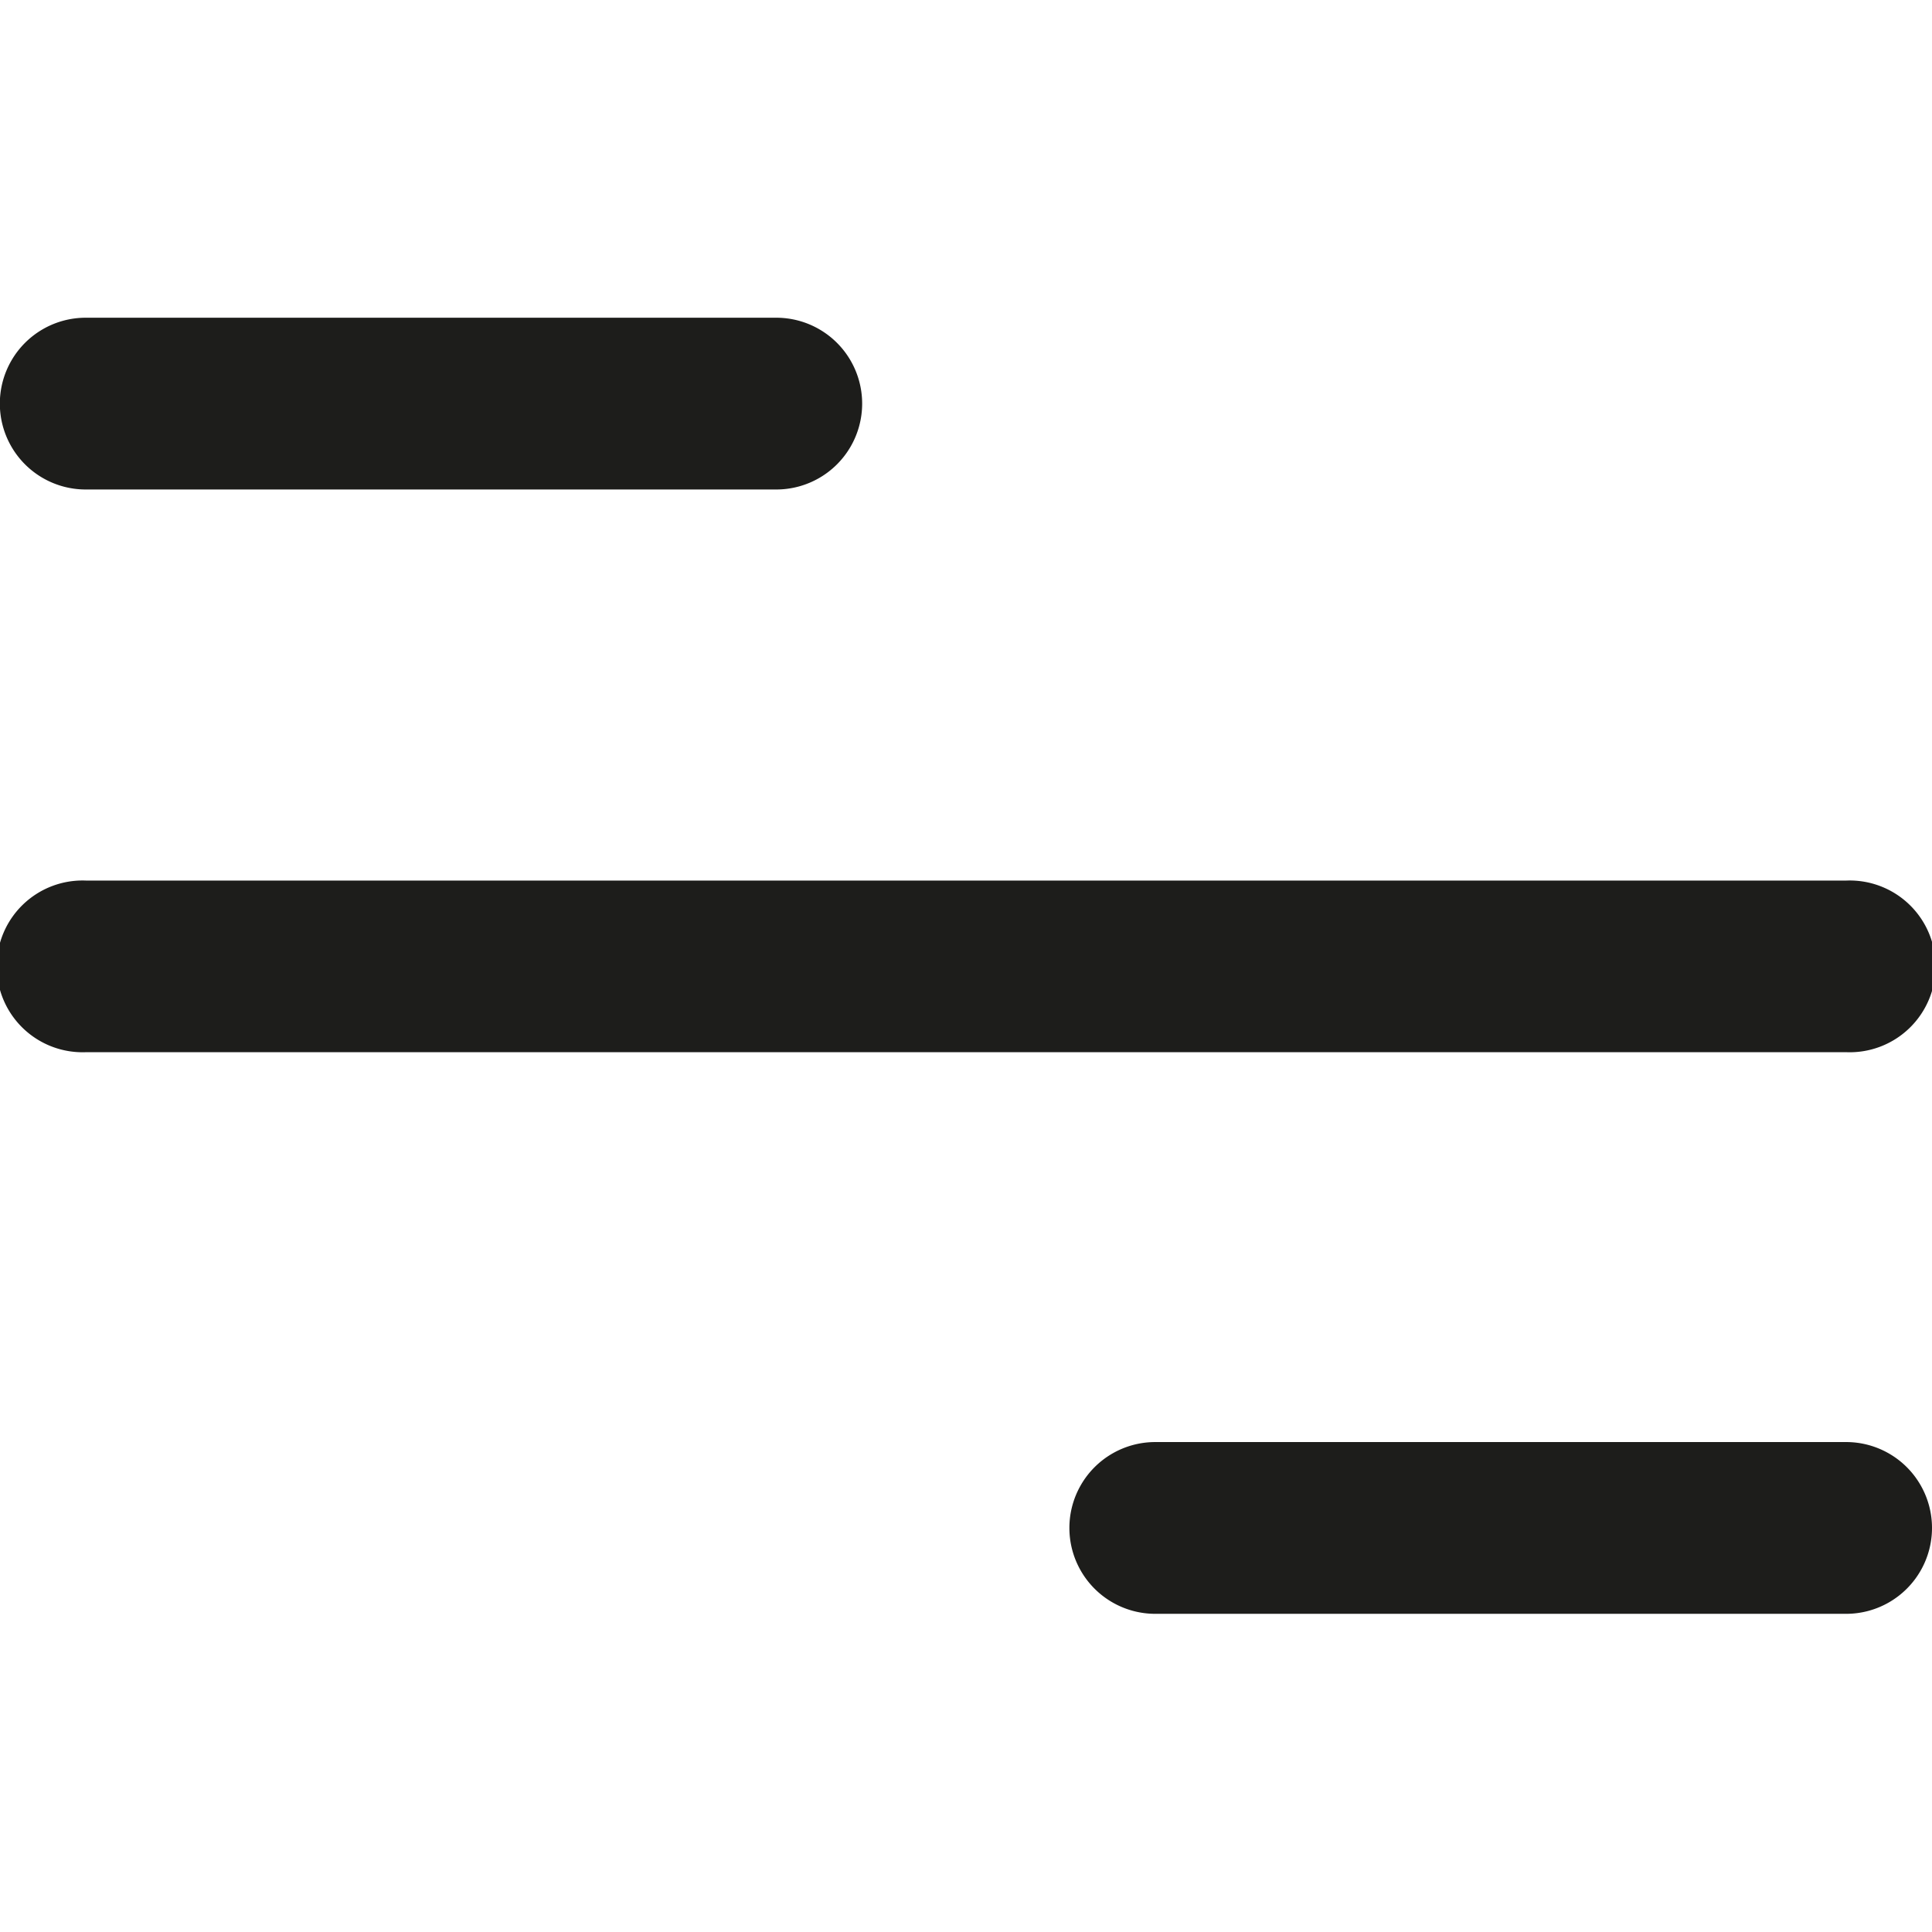
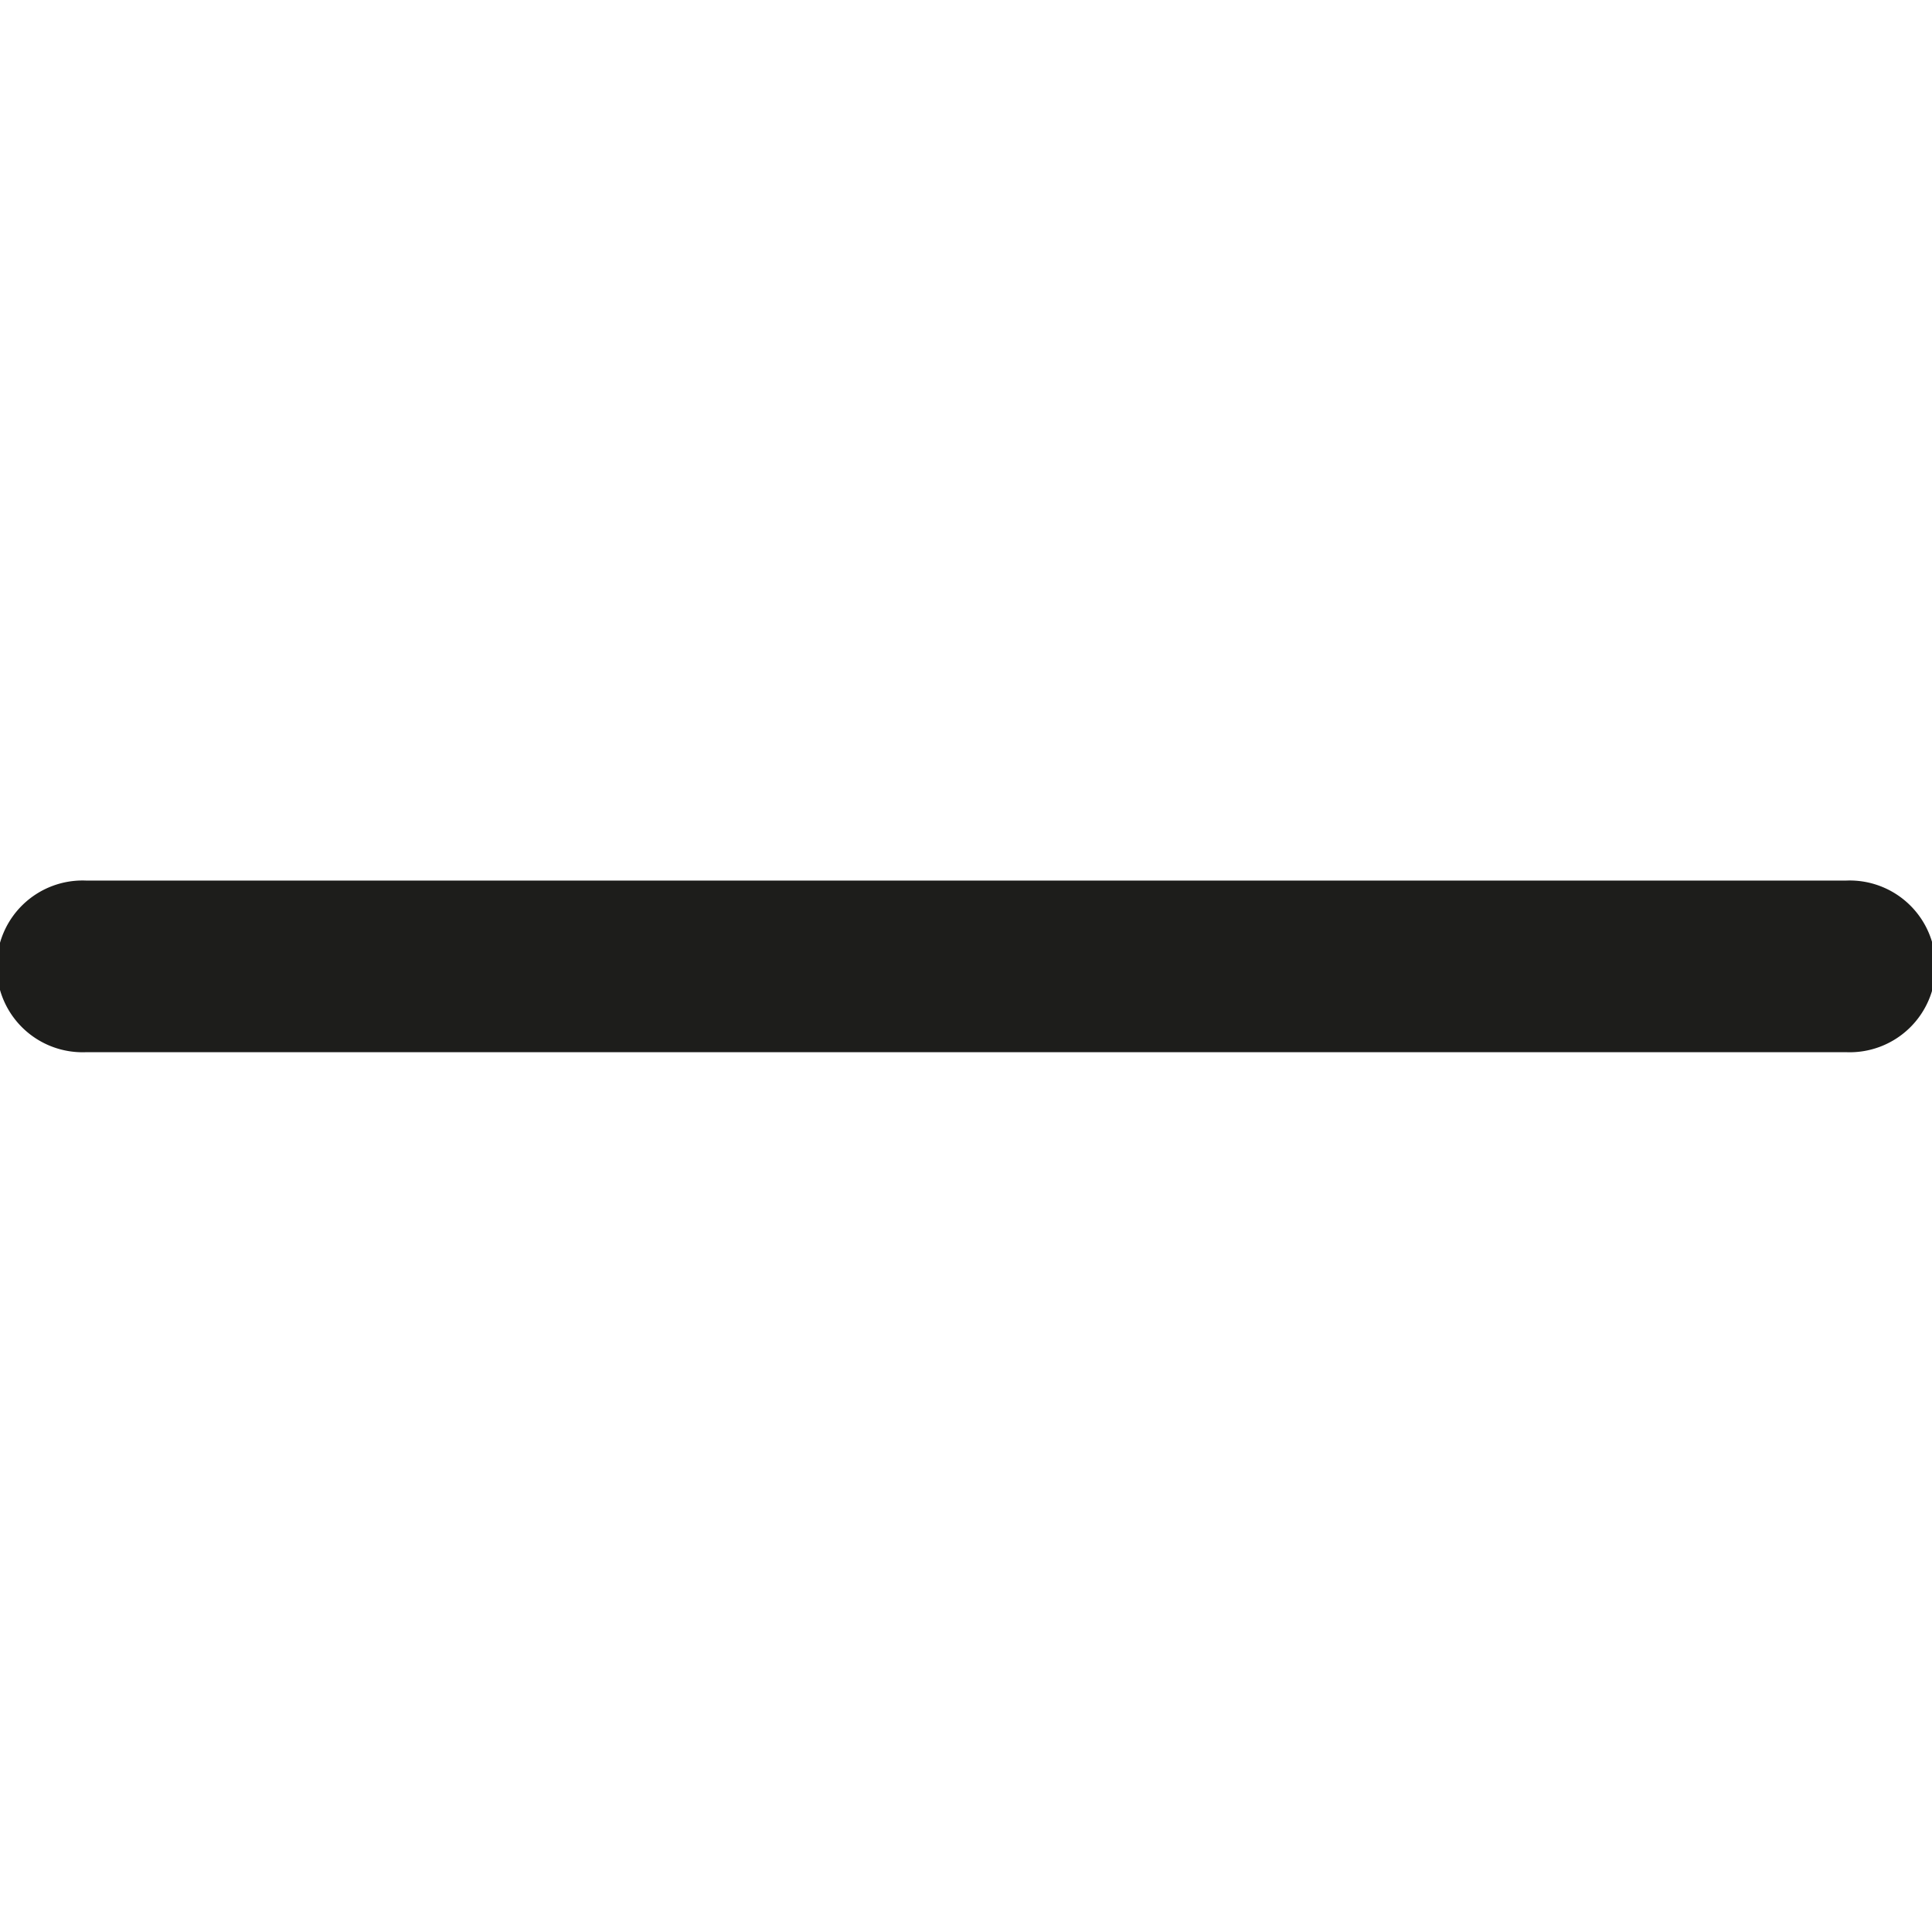
<svg xmlns="http://www.w3.org/2000/svg" id="Capa_1" data-name="Capa 1" viewBox="0 0 128 128">
  <defs>
    <style>.cls-1{fill:#1d1d1b;}</style>
  </defs>
-   <path class="cls-1" d="M122.31,95.54H76.54a5.69,5.69,0,0,0,0,11.38h45.77a5.69,5.69,0,0,0,0-11.38Z" />
-   <path class="cls-1" d="M51.43,21.05H5.68a5.69,5.69,0,0,0,0,11.38H51.43a5.69,5.69,0,0,0,0-11.38Z" />
  <path class="cls-1" d="M122.31,58.34H5.71a5.69,5.69,0,1,0,0,11.37h116.6a5.69,5.69,0,1,0,0-11.37Z" />
</svg>